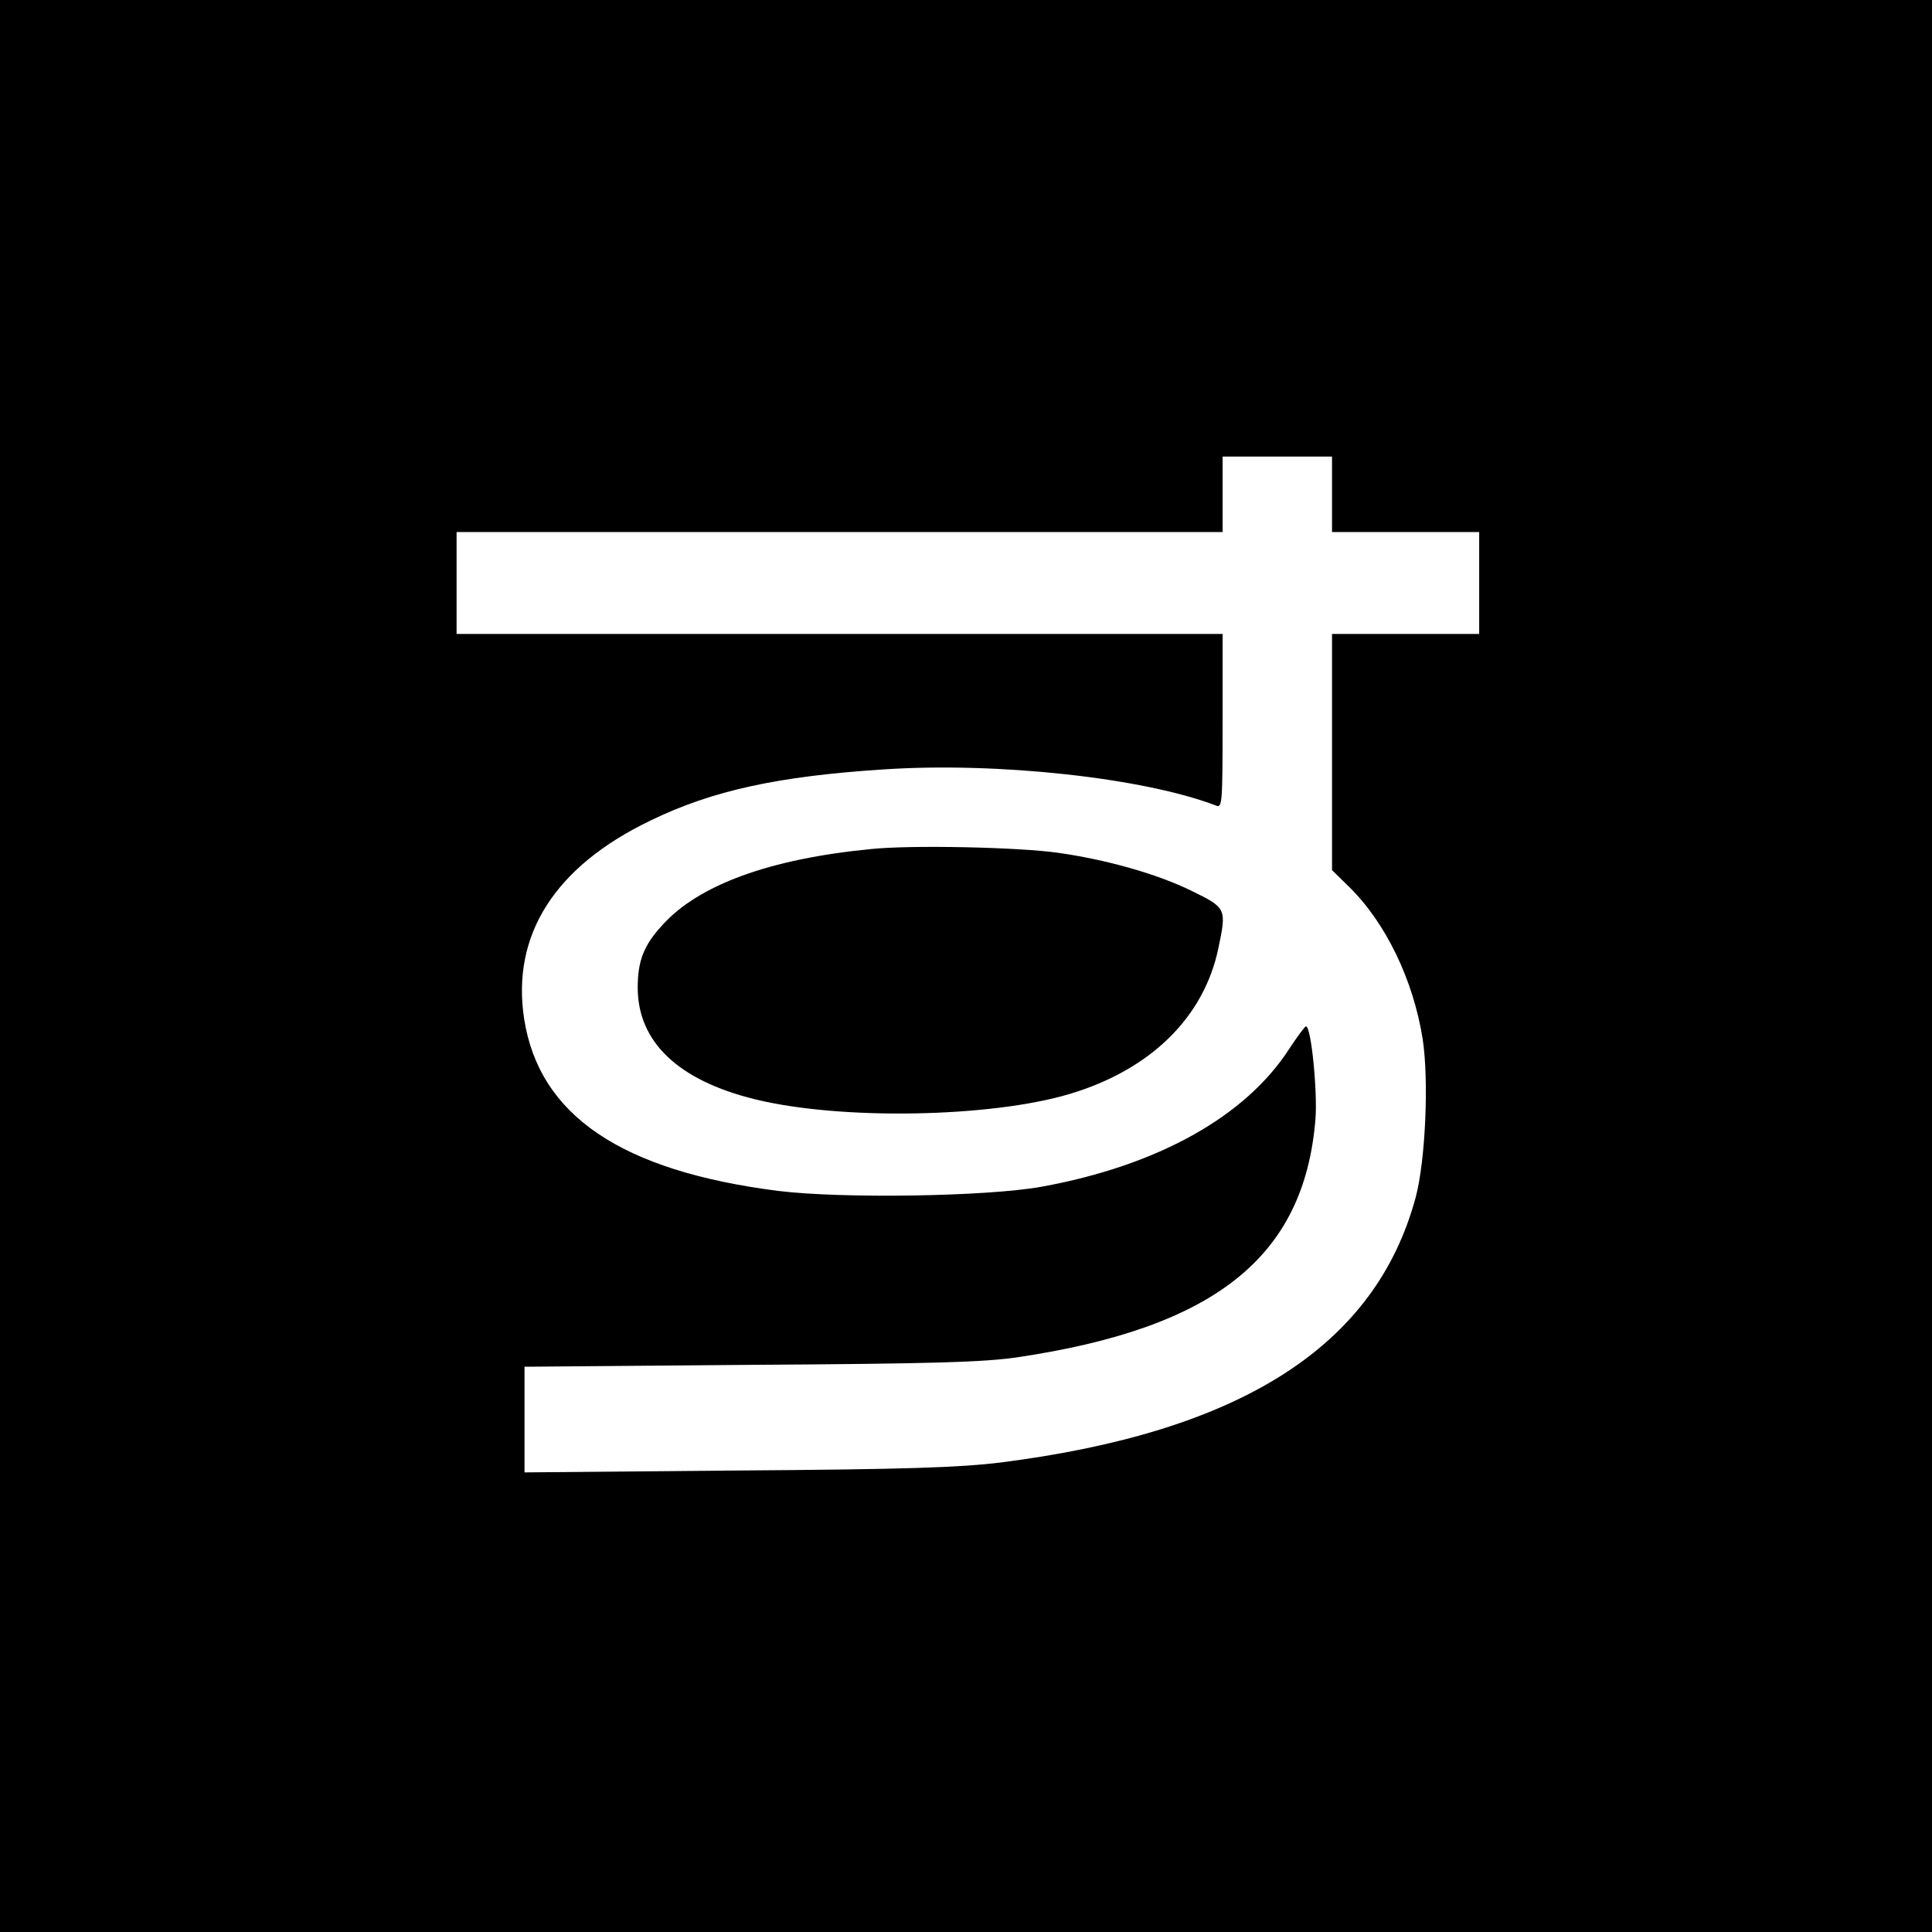
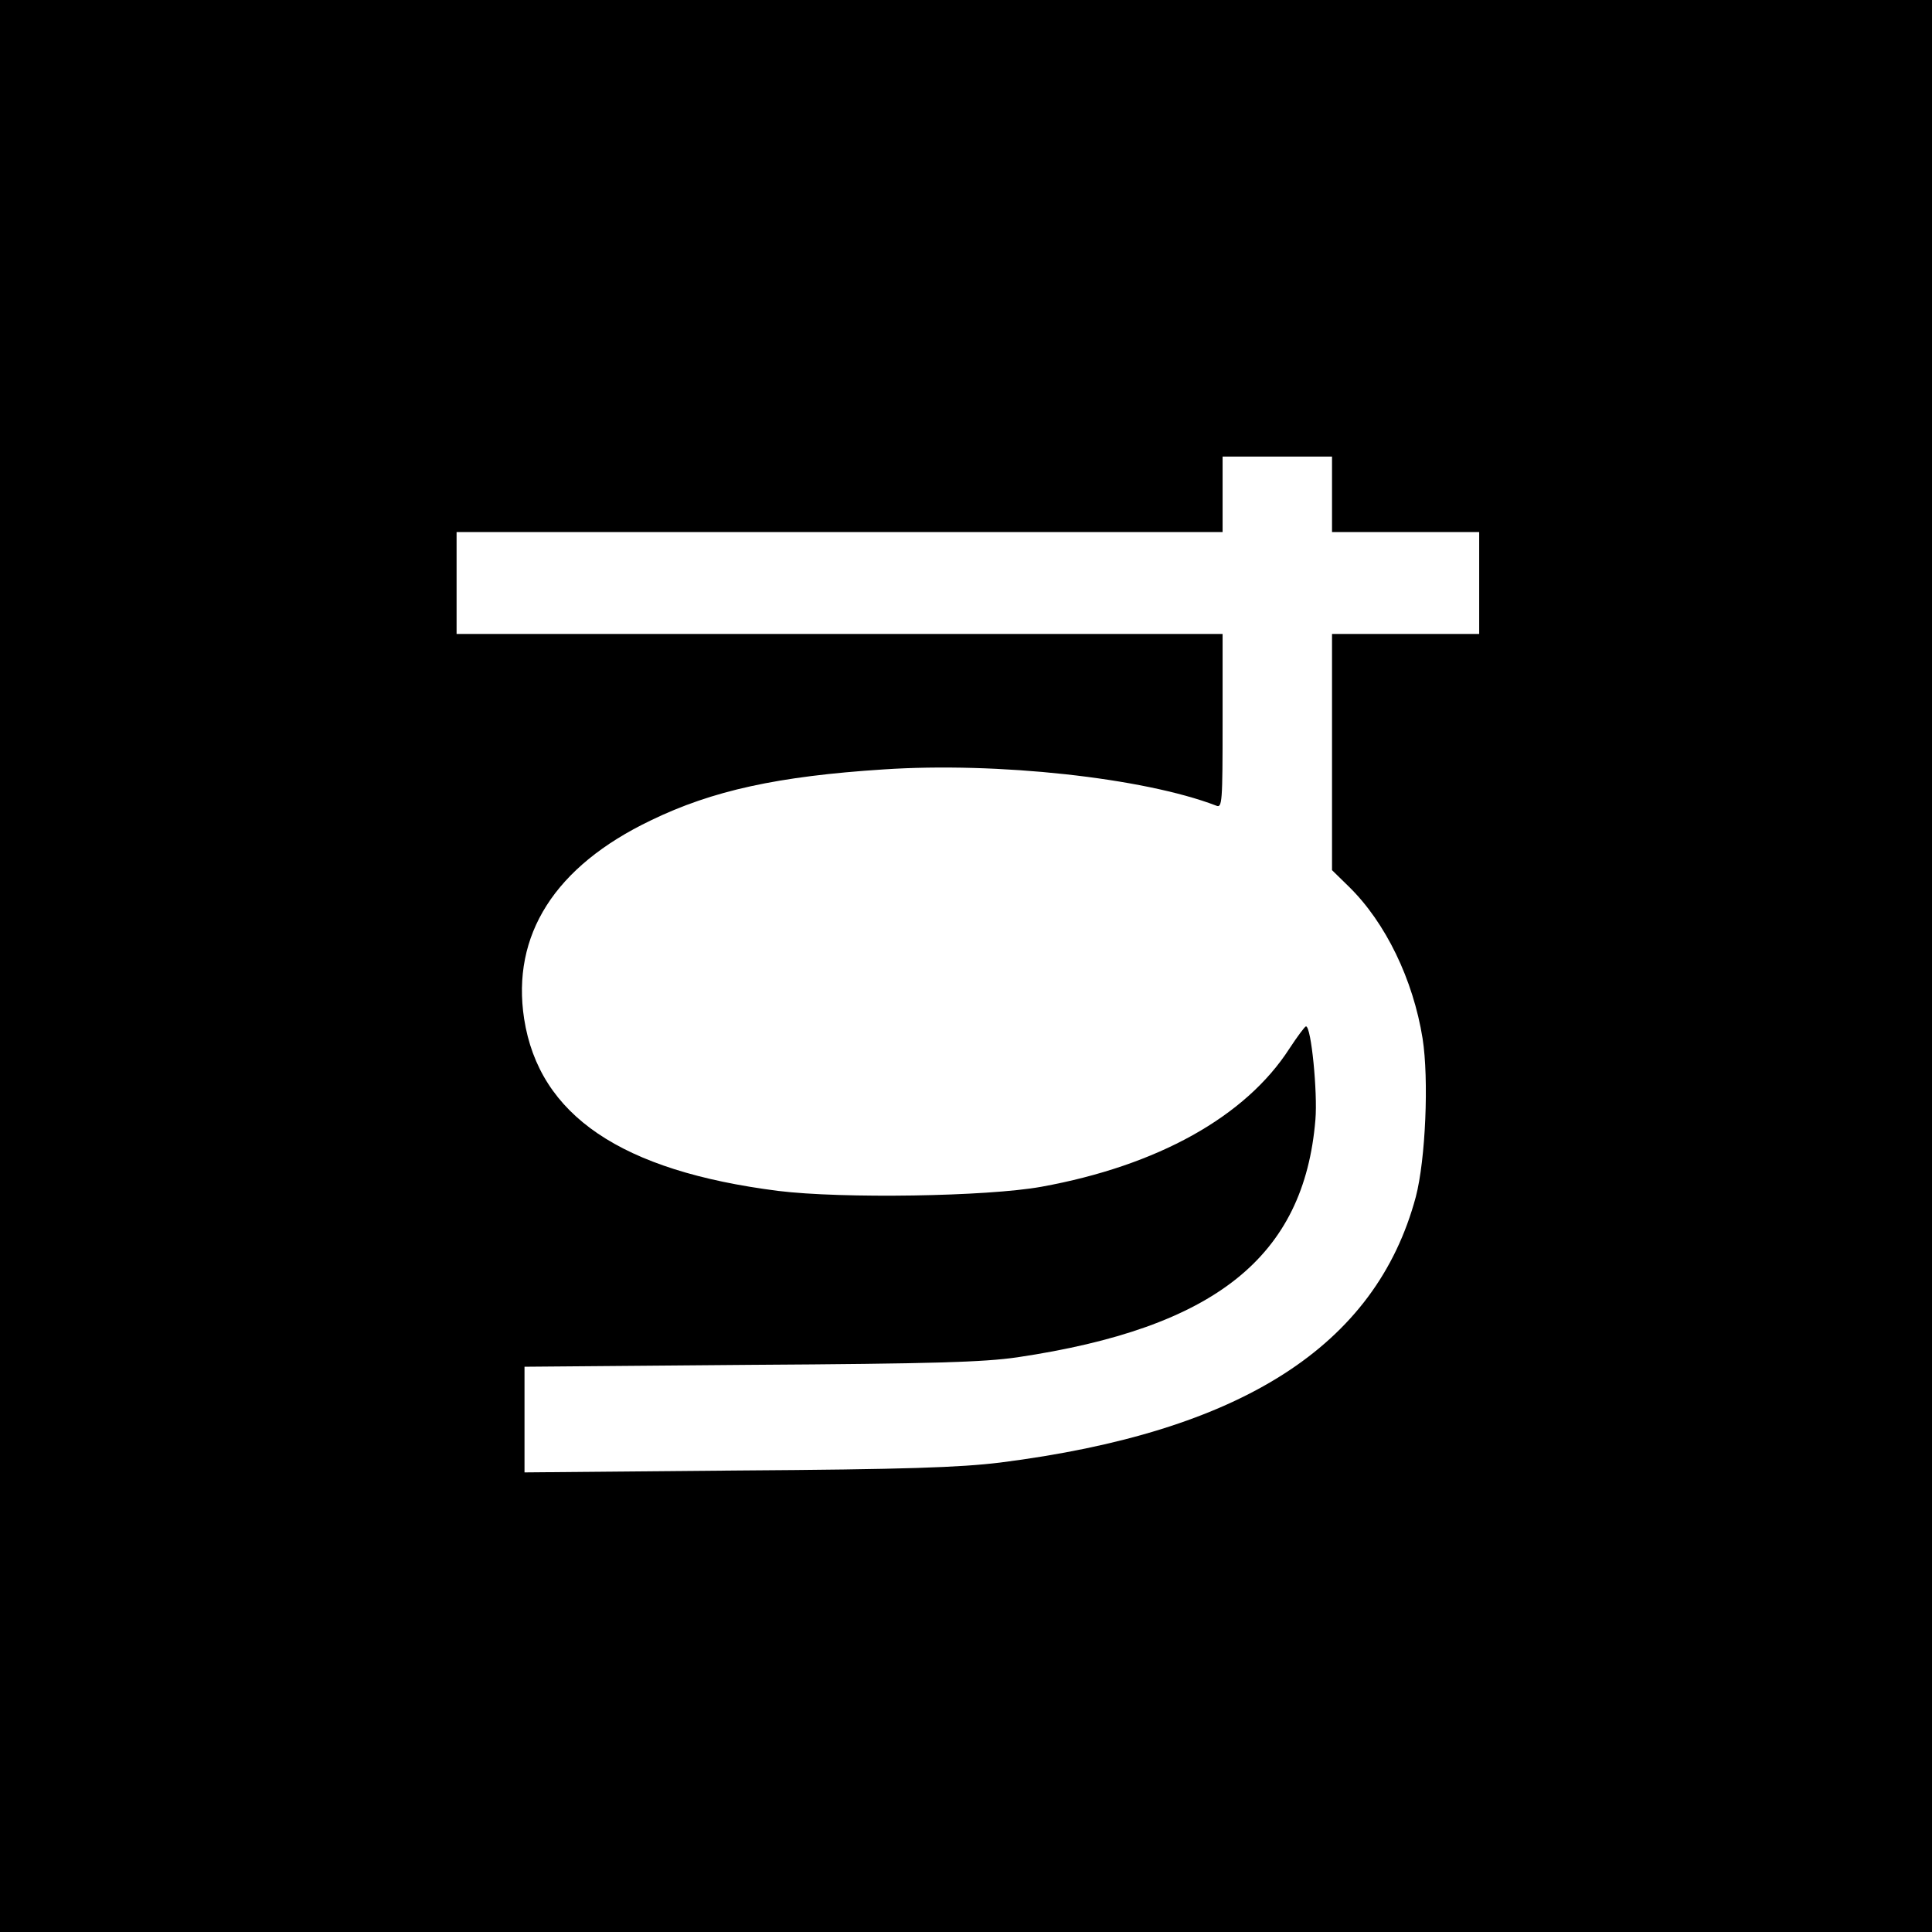
<svg xmlns="http://www.w3.org/2000/svg" version="1" width="682.667" height="682.667" viewBox="0 0 512 512">
  <path d="M0 256v256h512V0H0v256zm353-125v10h39v27h-39v62.6l4.5 4.4c9.7 9.5 17 24.6 19.5 40.2 1.7 10.8.8 32.1-1.8 42-10.6 39.5-46.2 62.3-110.2 70.4-10.8 1.3-24.8 1.8-69.7 2.1l-56.3.5v-28l59.8-.5c48.6-.3 61.8-.7 70.8-2 52.4-7.8 76-26.6 79-63 .6-7.1-1.1-24.7-2.5-24.7-.3 0-2.3 2.7-4.4 5.9-11.6 18-34.9 31-65.7 36.6-14.4 2.6-52.8 3.2-69.8 1.1-41.6-5.3-63.3-20-67.3-45.6-3.4-22.2 8.1-40.4 33.6-52.6 16.3-7.9 33.7-11.7 61.7-13.5 30-2 68.8 2.2 88.1 9.6 1.6.7 1.7-.8 1.7-22.4V168H121v-27h203v-20h29v10z" />
-   <path d="M230.9 225c-26.9 2.6-45.8 9.5-55.4 20.2-4.9 5.3-6.5 9.5-6.5 16.5 0 14.4 10.7 24.6 31 29.6 22.6 5.6 62.5 4.9 83.5-1.4 21.4-6.4 35.6-20.3 39.4-38.7 2.2-10.5 2.1-10.6-7.3-15.2-9-4.4-22.4-8.2-35.2-10-10.6-1.5-38.8-2.1-49.5-1z" />
</svg>